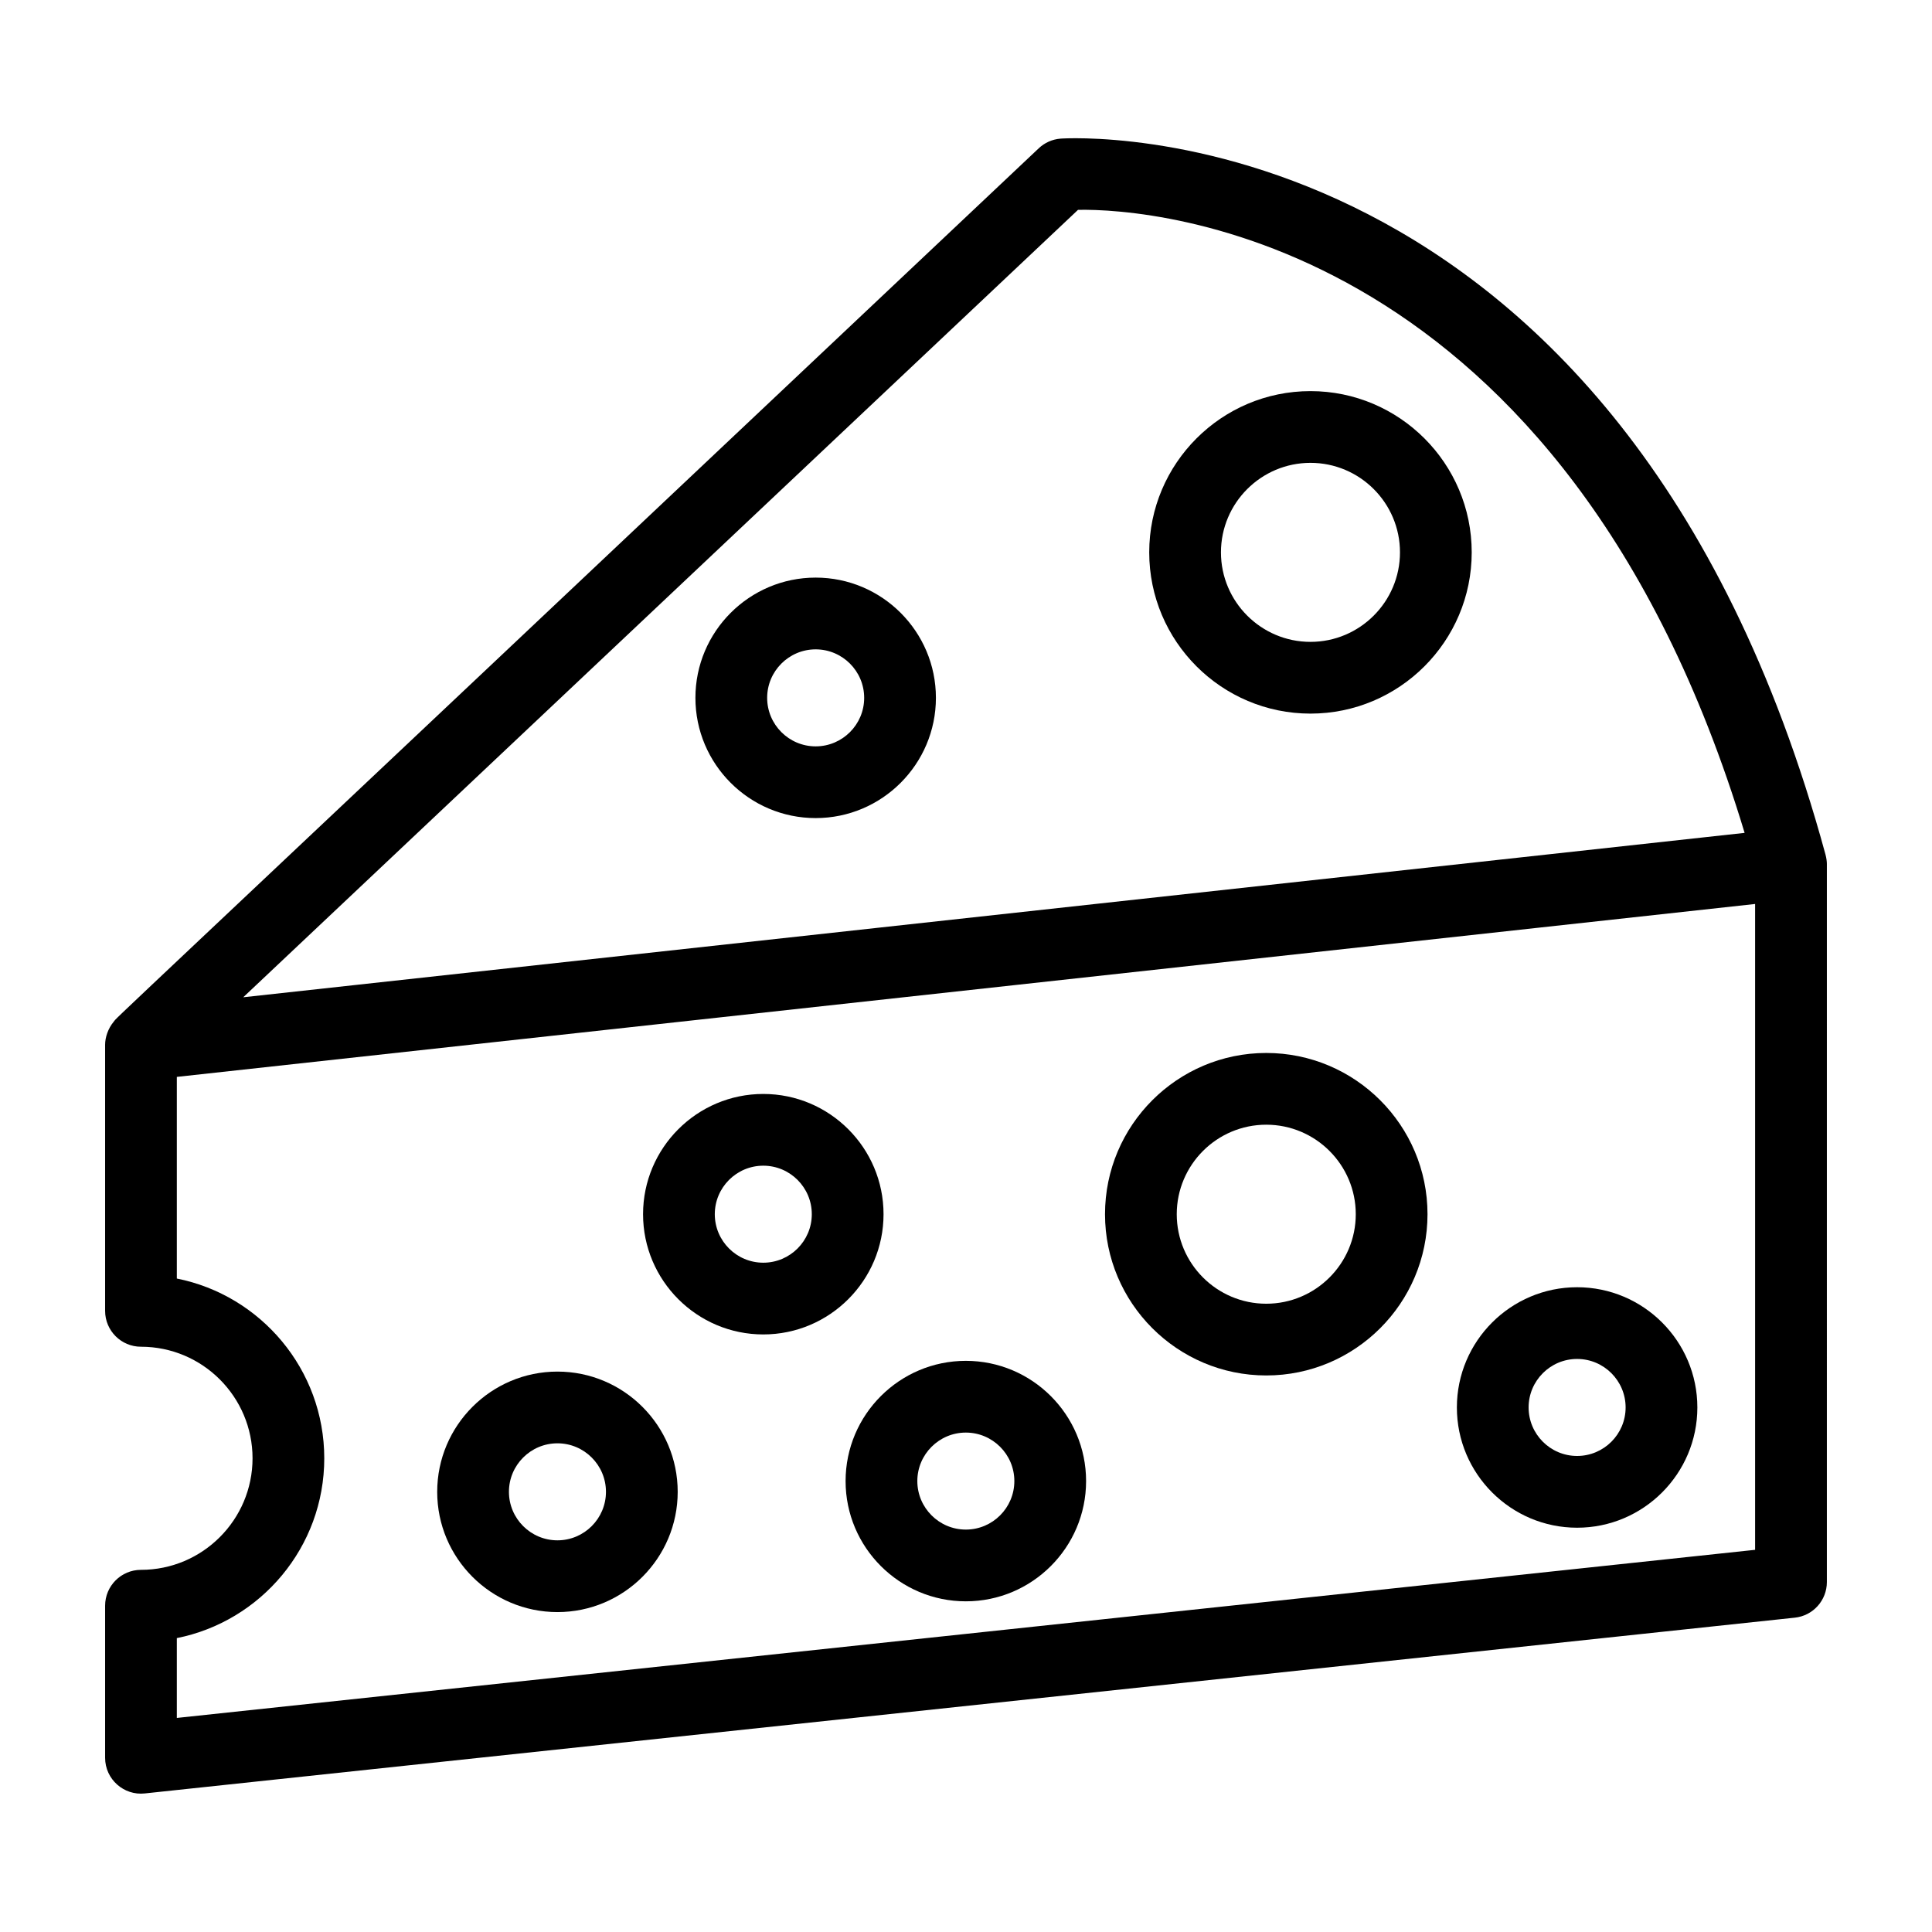
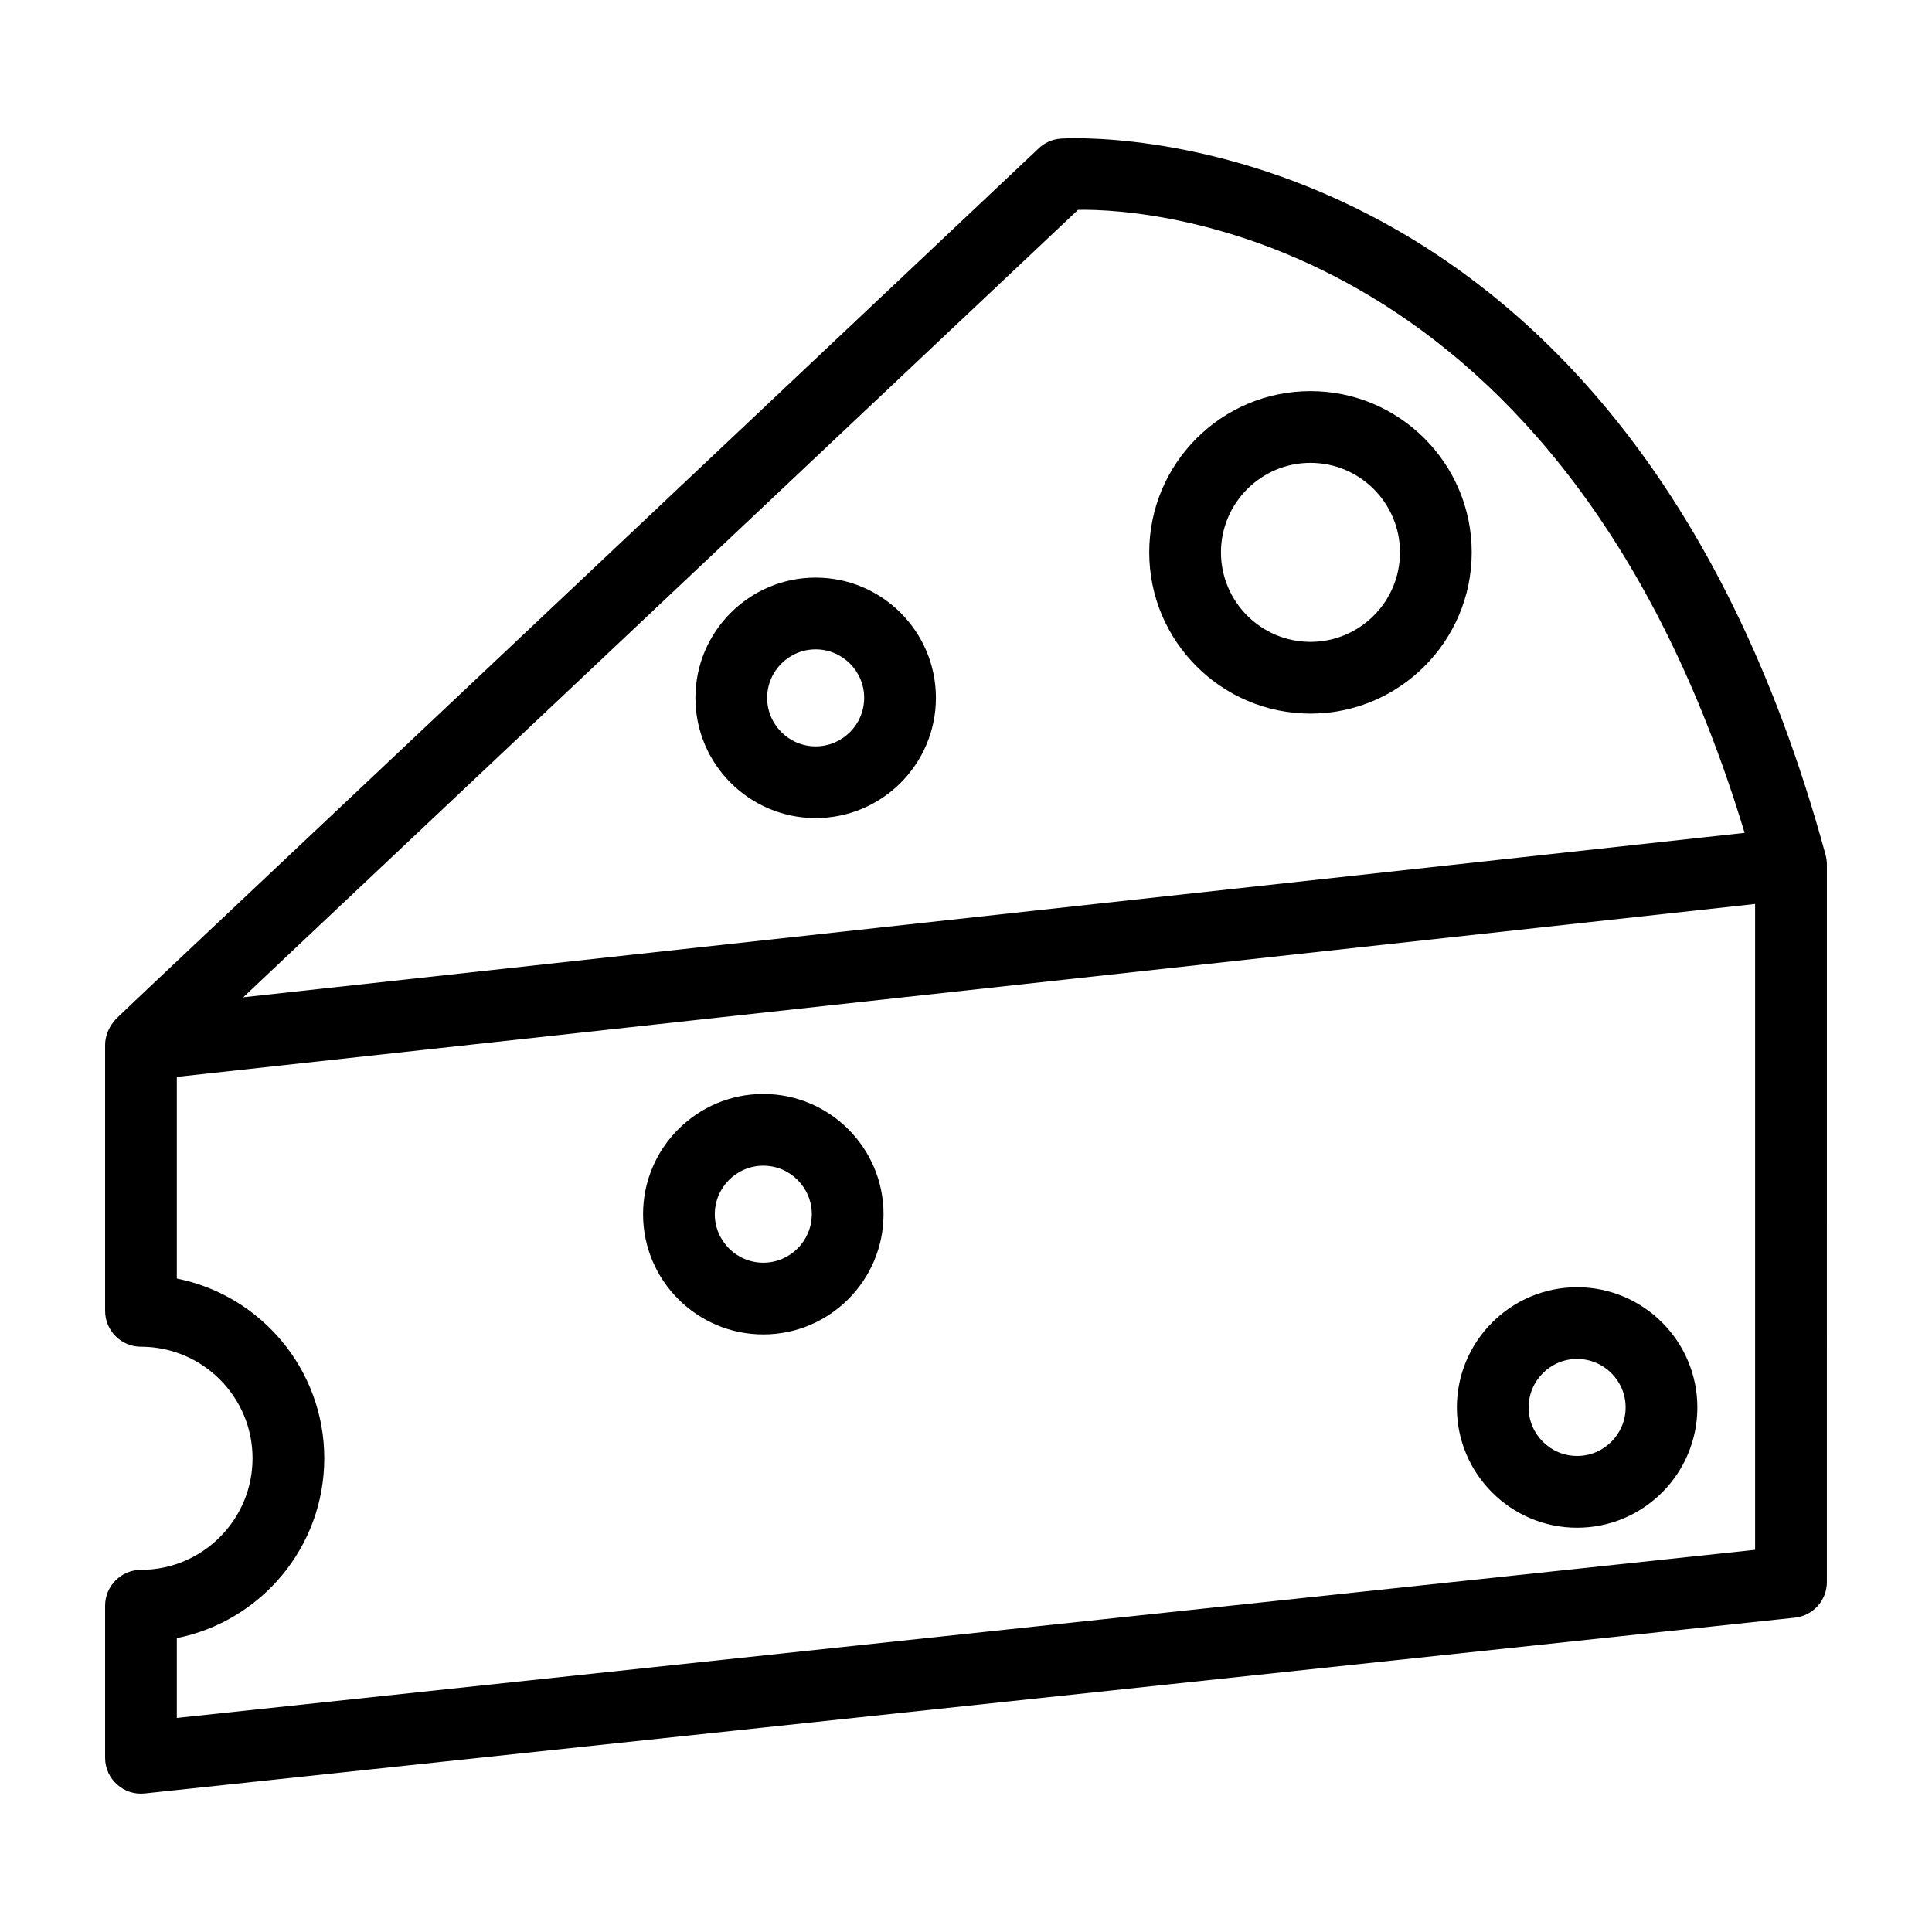
<svg xmlns="http://www.w3.org/2000/svg" fill="#000000" width="800px" height="800px" version="1.1" viewBox="144 144 512 512">
  <g>
    <path d="m628.14 372.96c0-0.641-0.117-1.59-0.371-2.519-54.371-199.34-201.27-189.85-202.74-189.7-2.152 0.172-4.188 1.078-5.754 2.559-259.04 244.48-243.34 229.32-245.17 231.5-1.473 1.77-2.25 4.125-2.25 6.062v70.531c0 5.25 4.258 9.504 9.504 9.504 16.301 0 29.566 13.262 29.566 29.562 0 16.305-13.266 29.566-29.566 29.566-5.25 0-9.504 4.258-9.504 9.504v40.301c0 5.719 4.996 10.062 10.512 9.449l437.27-46.578c4.832-0.504 8.5-4.582 8.5-9.441zm-198.45-173.35c19.93-0.41 128.94 7.156 176.65 165.11l-397.88 43.566zm179.43 355.11-418.26 44.551v-21.156c22.25-4.434 39.074-24.113 39.074-47.645-0.004-23.535-16.824-43.211-39.074-47.645v-53.438l418.26-45.824z" />
    <path d="m491.29 247.65c-23.566 0-42.734 19.168-42.734 42.73 0 23.566 19.168 42.734 42.734 42.734 23.559 0 42.73-19.168 42.73-42.734 0-23.562-19.172-42.73-42.73-42.73zm0 66.453c-13.078 0-23.723-10.645-23.723-23.723s10.645-23.719 23.723-23.719 23.719 10.637 23.719 23.719c0 13.078-10.641 23.723-23.719 23.723z" />
-     <path d="m479.57 508.51c23.566 0 42.734-19.168 42.734-42.73 0-23.566-19.168-42.734-42.734-42.734-23.559 0-42.73 19.168-42.73 42.734 0 23.559 19.168 42.73 42.73 42.73zm0-66.453c13.078 0 23.723 10.645 23.723 23.723s-10.645 23.719-23.723 23.719-23.719-10.637-23.719-23.719 10.637-23.723 23.719-23.723z" />
    <path d="m360.16 297.07c-17.574 0-31.867 14.297-31.867 31.863 0 17.574 14.297 31.867 31.867 31.867 17.574 0 31.867-14.297 31.867-31.867 0.004-17.566-14.293-31.863-31.867-31.863zm0 44.723c-7.086 0-12.855-5.769-12.855-12.855 0-7.086 5.769-12.852 12.855-12.852 7.086 0 12.855 5.766 12.855 12.852 0.004 7.086-5.766 12.855-12.855 12.855z" />
-     <path d="m291.73 571.22c17.574 0 31.867-14.297 31.867-31.867 0-17.574-14.297-31.867-31.867-31.867-17.574 0-31.867 14.297-31.867 31.867-0.004 17.57 14.293 31.867 31.867 31.867zm0-44.727c7.086 0 12.855 5.769 12.855 12.855 0 7.086-5.769 12.855-12.855 12.855-7.086 0-12.855-5.769-12.855-12.855-0.004-7.086 5.766-12.855 12.855-12.855z" />
    <path d="m346.28 497.64c17.574 0 31.867-14.297 31.867-31.863 0-17.574-14.297-31.867-31.867-31.867-17.566 0-31.863 14.297-31.863 31.867 0 17.566 14.297 31.863 31.863 31.863zm0-44.719c7.086 0 12.855 5.769 12.855 12.855s-5.769 12.852-12.855 12.852-12.852-5.766-12.852-12.852c0-7.09 5.766-12.855 12.852-12.855z" />
    <path d="m561.95 548.86c17.574 0 31.867-14.297 31.867-31.867 0-17.566-14.297-31.863-31.867-31.863-17.566 0-31.863 14.297-31.863 31.863 0 17.57 14.297 31.867 31.863 31.867zm0-44.723c7.086 0 12.855 5.766 12.855 12.852 0 7.086-5.769 12.855-12.855 12.855-7.086 0-12.852-5.769-12.852-12.855 0-7.086 5.766-12.852 12.852-12.852z" />
-     <path d="m368.09 536.5c0 17.574 14.297 31.867 31.867 31.867 17.574 0 31.867-14.297 31.867-31.867 0-17.566-14.297-31.863-31.867-31.863-17.574 0-31.867 14.297-31.867 31.863zm31.867-12.852c7.086 0 12.855 5.766 12.855 12.852 0 7.086-5.769 12.855-12.855 12.855-7.086 0-12.855-5.769-12.855-12.855 0-7.086 5.769-12.852 12.855-12.852z" />
  </g>
</svg>